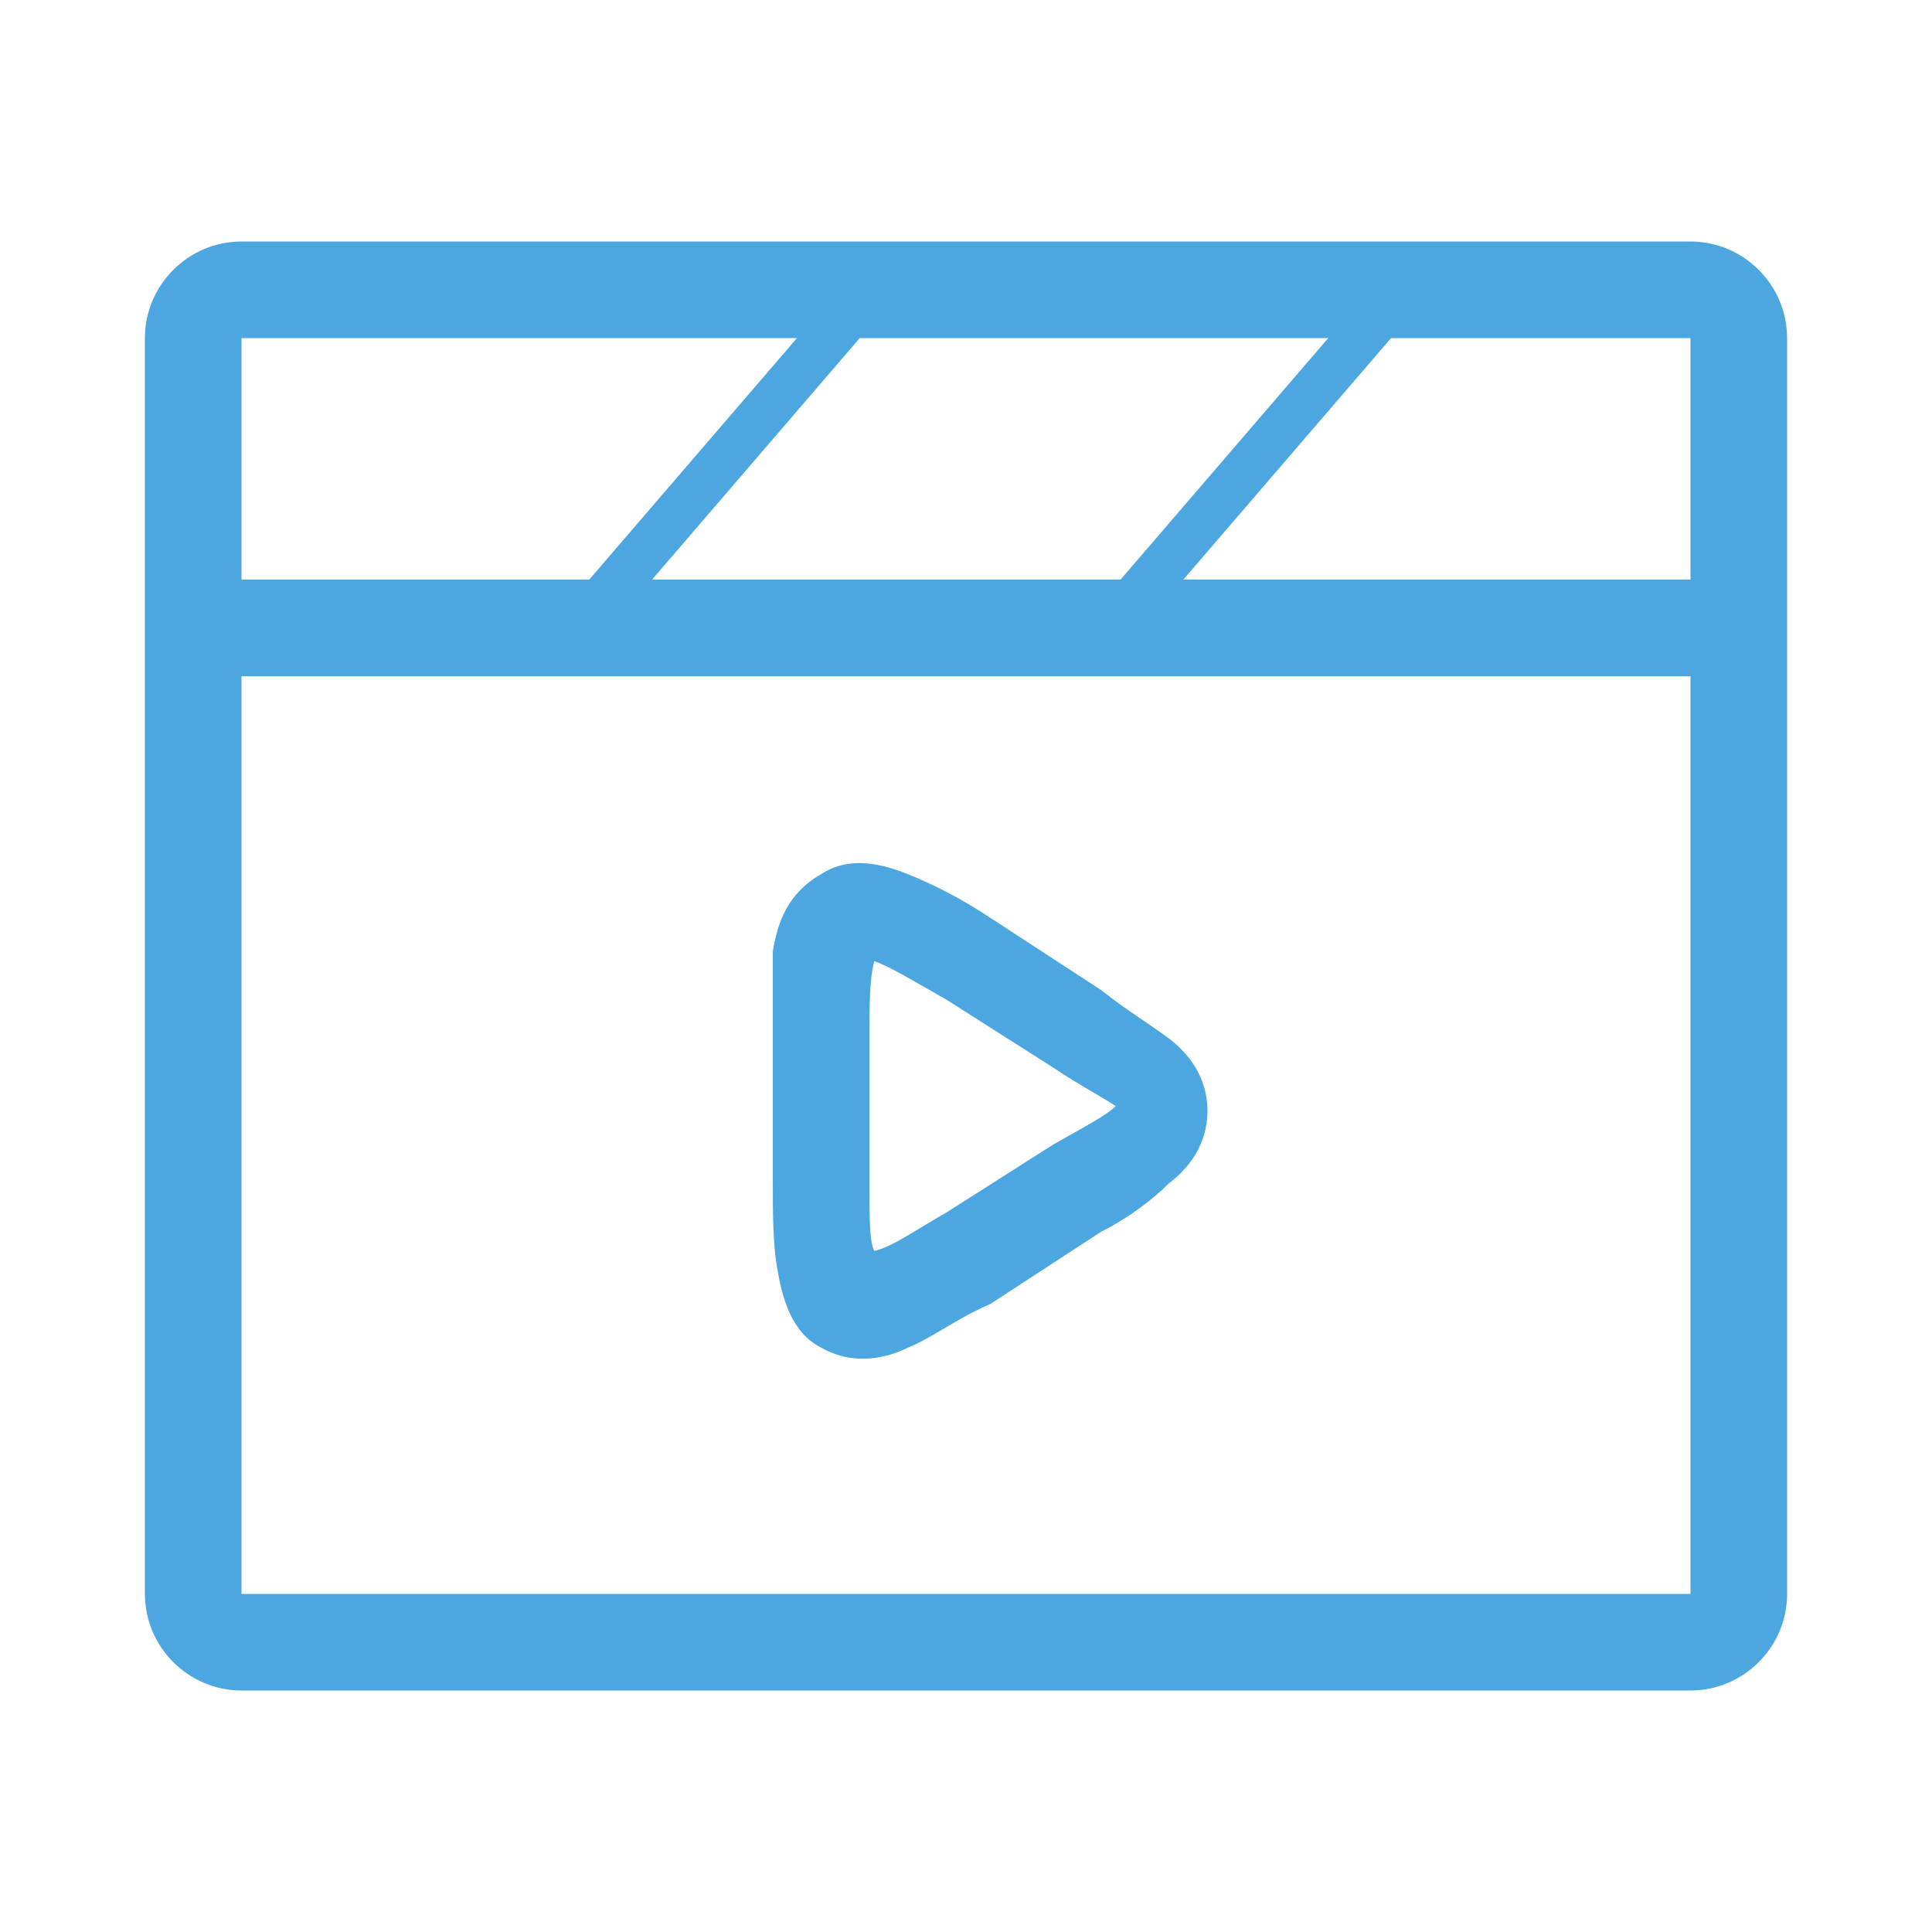
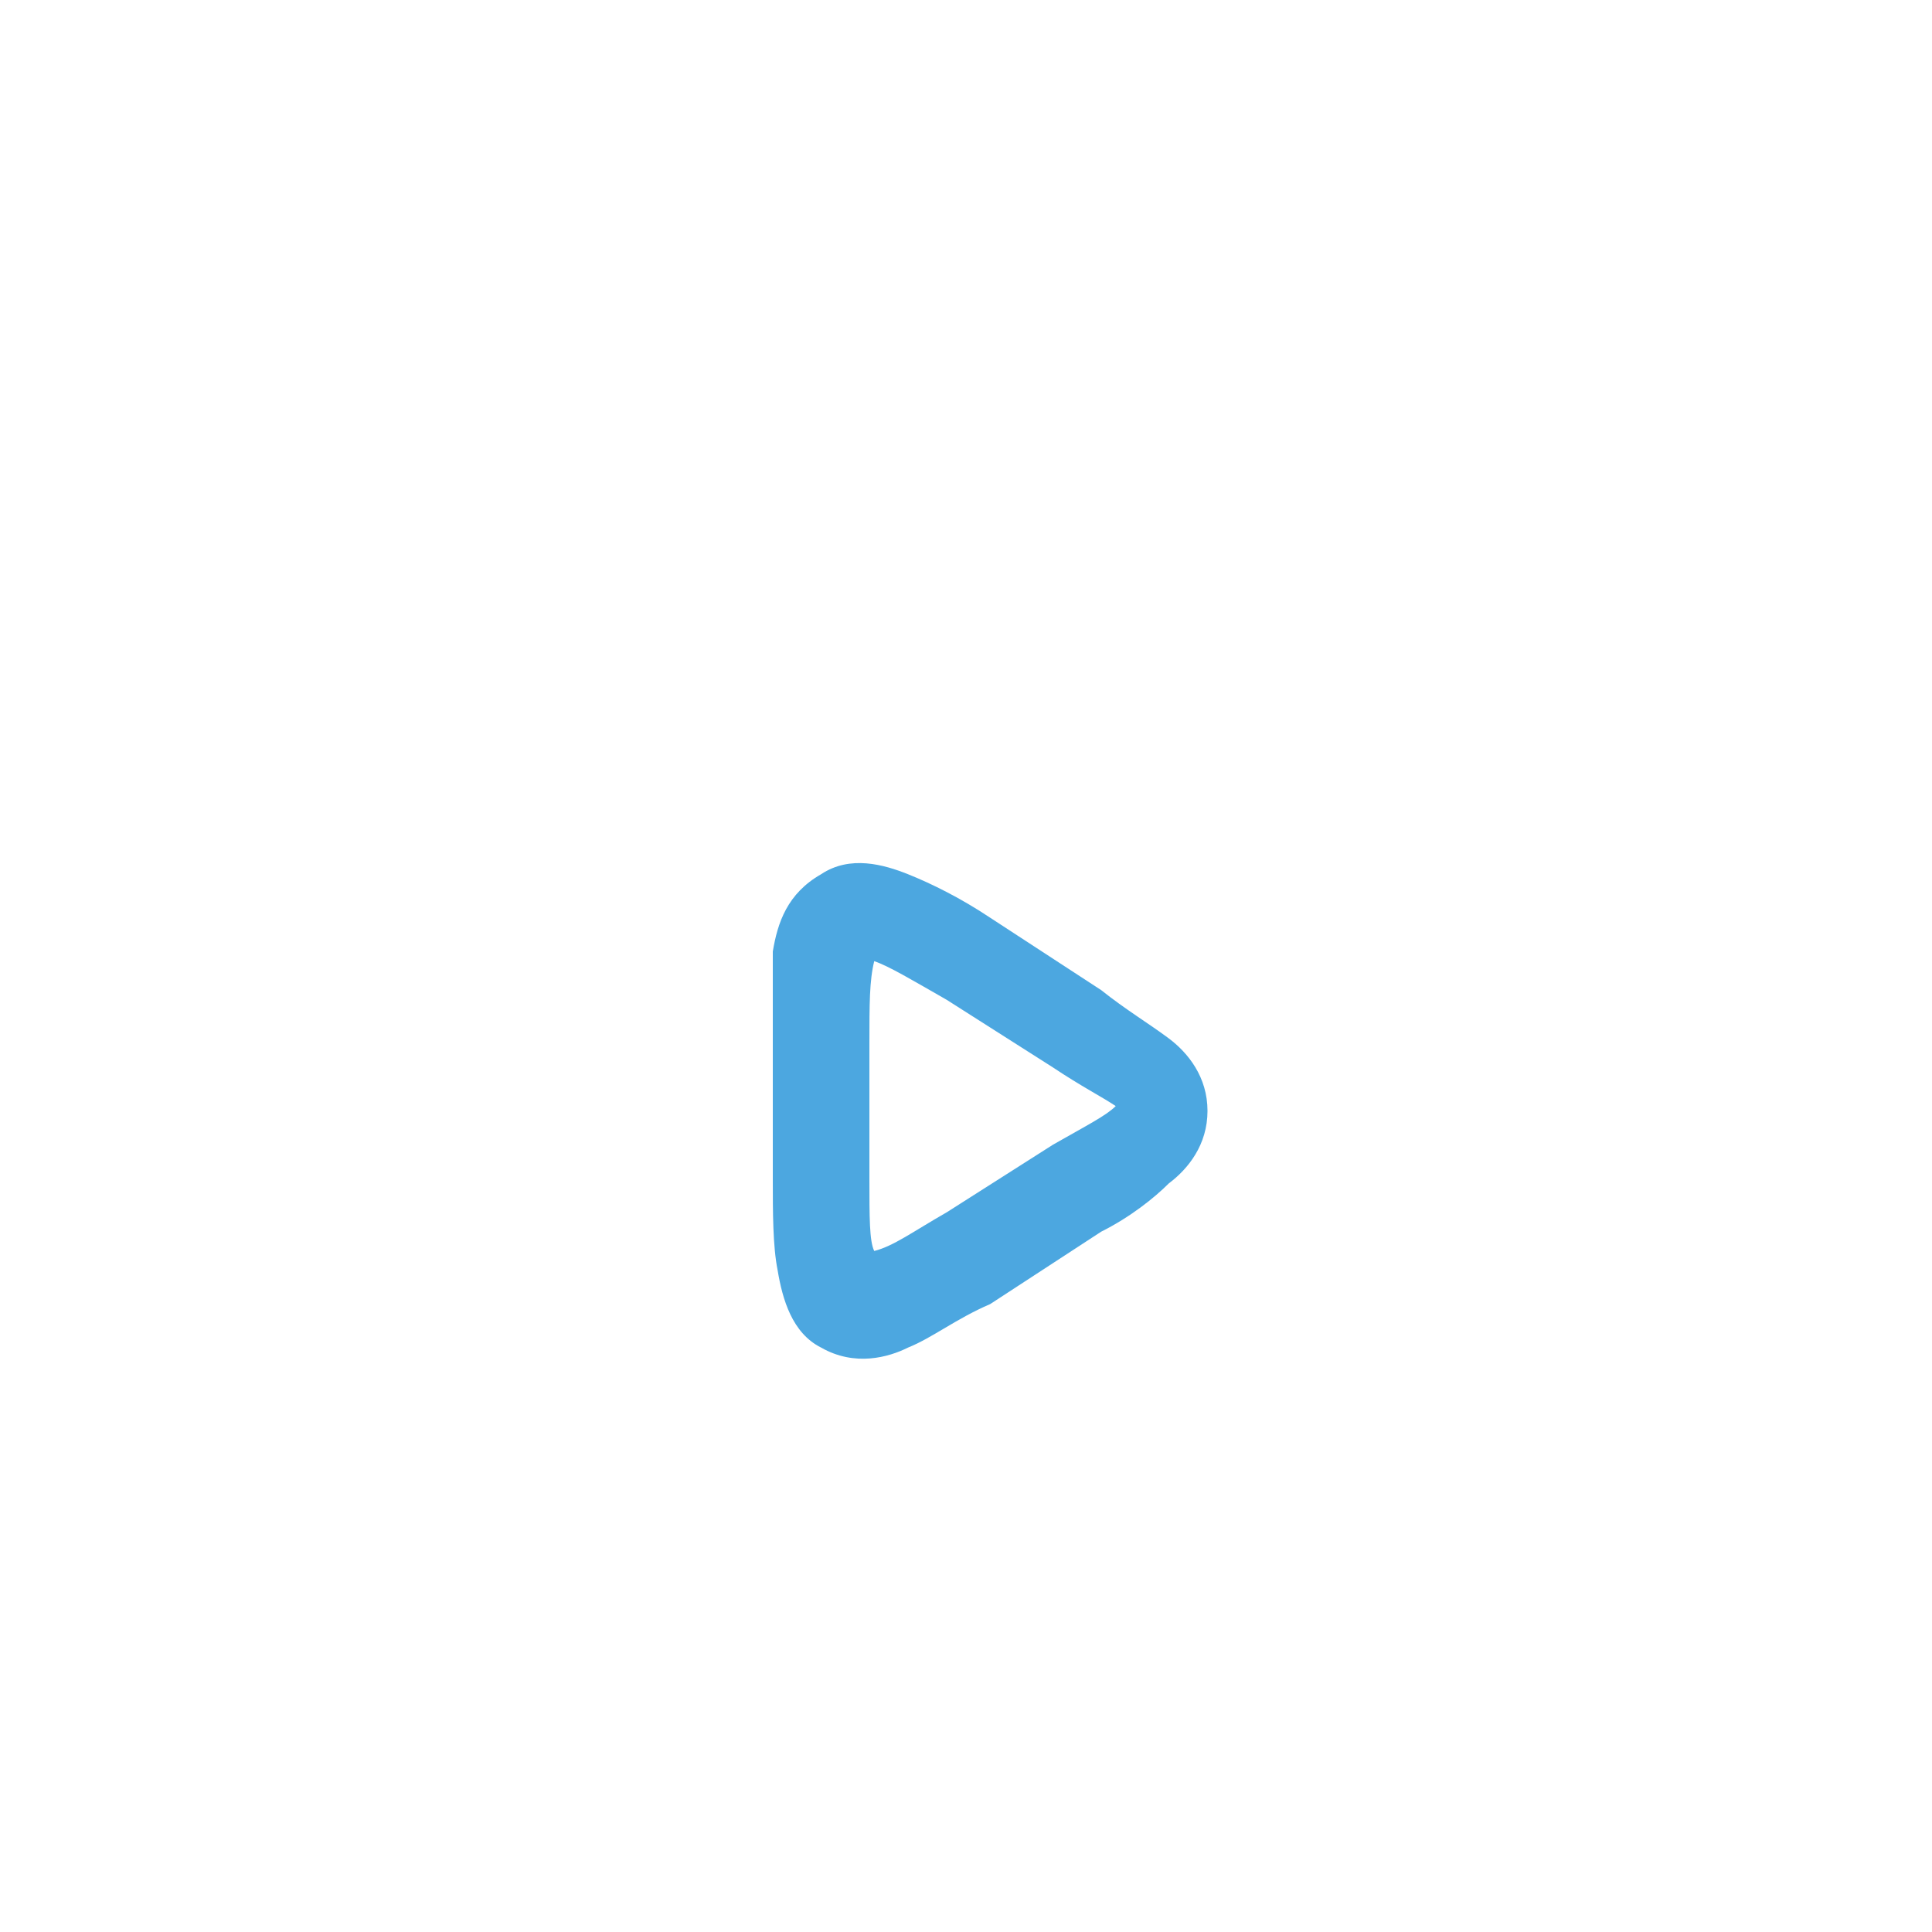
<svg xmlns="http://www.w3.org/2000/svg" version="1.1" id="图层_1" x="0px" y="0px" viewBox="0 0 40 40" style="enable-background:new 0 0 40 40;" xml:space="preserve">
  <style type="text/css">
	.st0{fill-rule:evenodd;clip-rule:evenodd;fill:#4CA7E0;}
</style>
  <g>
    <path class="st0" d="M17,27.9c0.7,0.4,1.4,0.2,1.8,0c0.5-0.2,1-0.6,1.7-0.9l2.3-1.5c0.6-0.3,1.1-0.7,1.4-1c0.4-0.3,0.8-0.8,0.8-1.5   s-0.4-1.2-0.8-1.5s-0.9-0.6-1.4-1L20.5,19c-0.6-0.4-1.2-0.7-1.7-0.9c-0.5-0.2-1.2-0.4-1.8,0c-0.7,0.4-0.9,1-1,1.6   c0,0.4,0,1.1,0,1.8v2.9c0,0.7,0,1.4,0.1,1.9C16.2,26.9,16.4,27.6,17,27.9z M18,21.6c0-0.8,0-1.3,0.1-1.7l0,0l0,0   c0.3,0.1,0.8,0.4,1.5,0.8l2.2,1.4c0.6,0.4,1,0.6,1.3,0.8l0,0l0,0c-0.2,0.2-0.6,0.4-1.3,0.8l-2.2,1.4c-0.7,0.4-1.1,0.7-1.5,0.8l0,0   l0,0C18,25.7,18,25.2,18,24.4V21.6z" />
-     <path class="st0" d="M35,5H5C3.9,5,3,5.9,3,7v26c0,1.1,0.9,2,2,2h30c1.1,0,2-0.9,2-2V7C37,5.9,36.1,5,35,5z M27.5,7l-4.3,5h-9.7   l4.3-5H27.5z M5,7h11.5l-4.3,5H5V7z M35,33H5V14h30V33z M35,12H24.5l4.3-5H35V12z" />
  </g>
</svg>